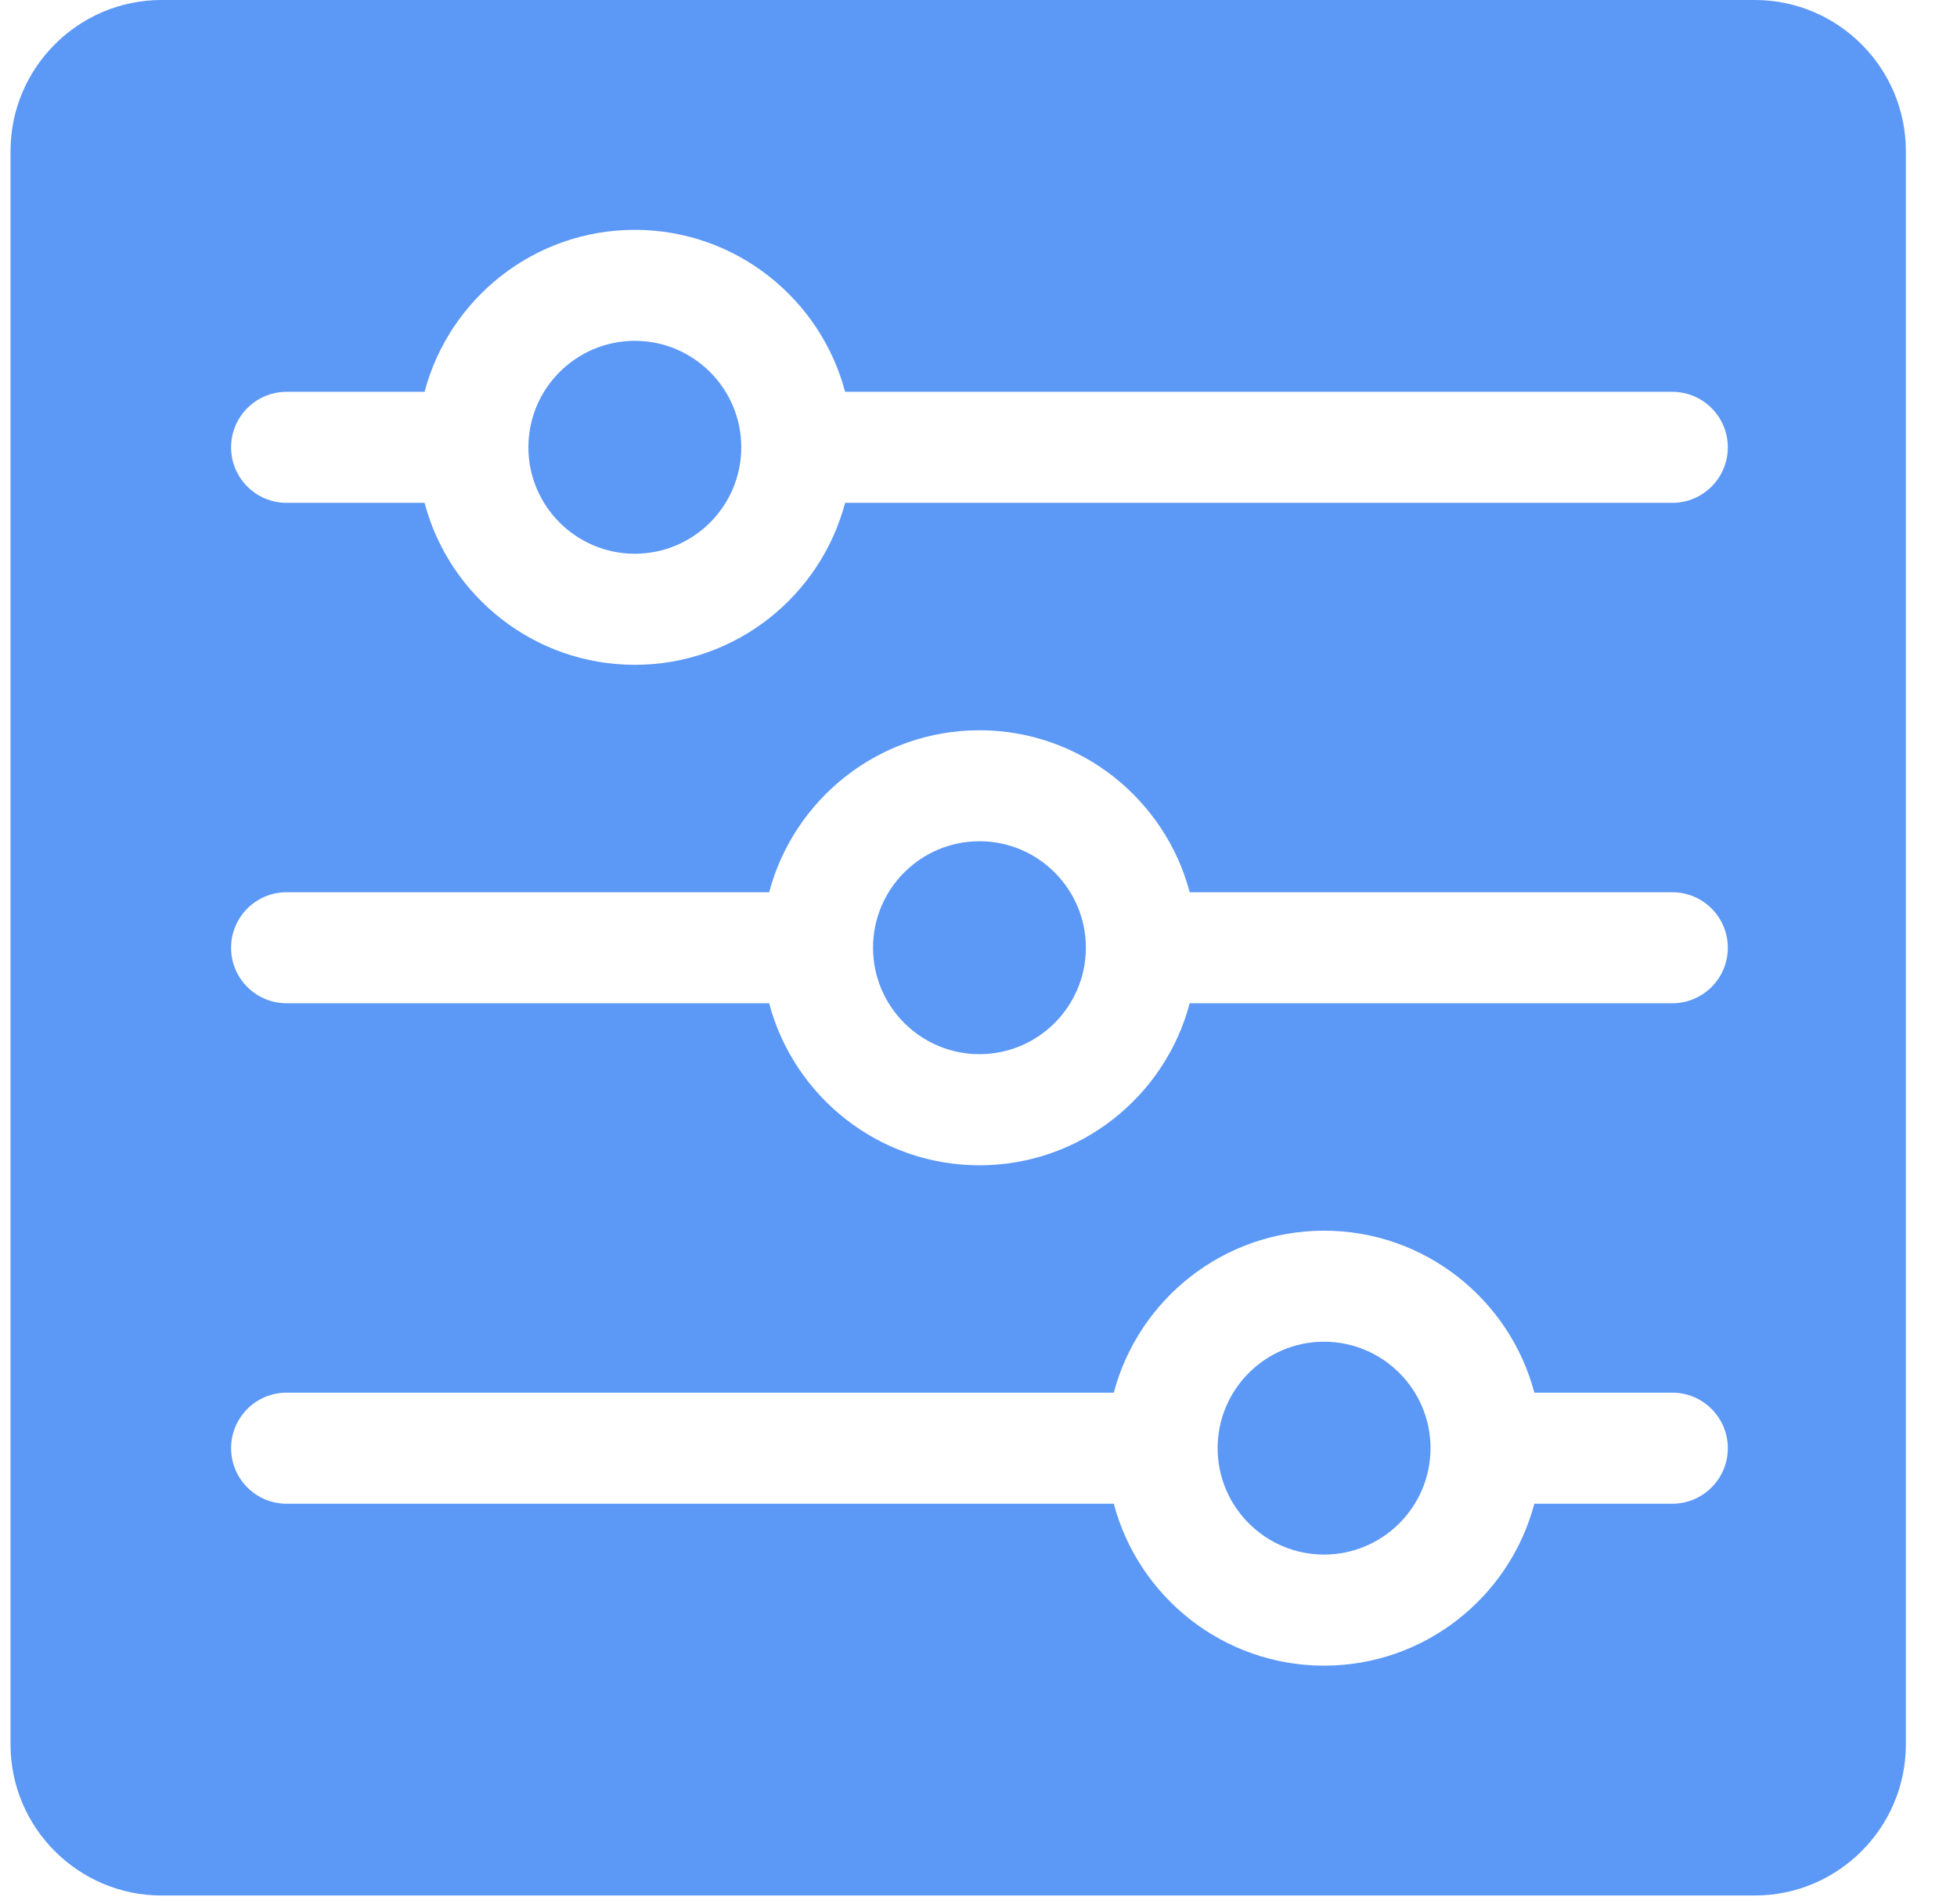
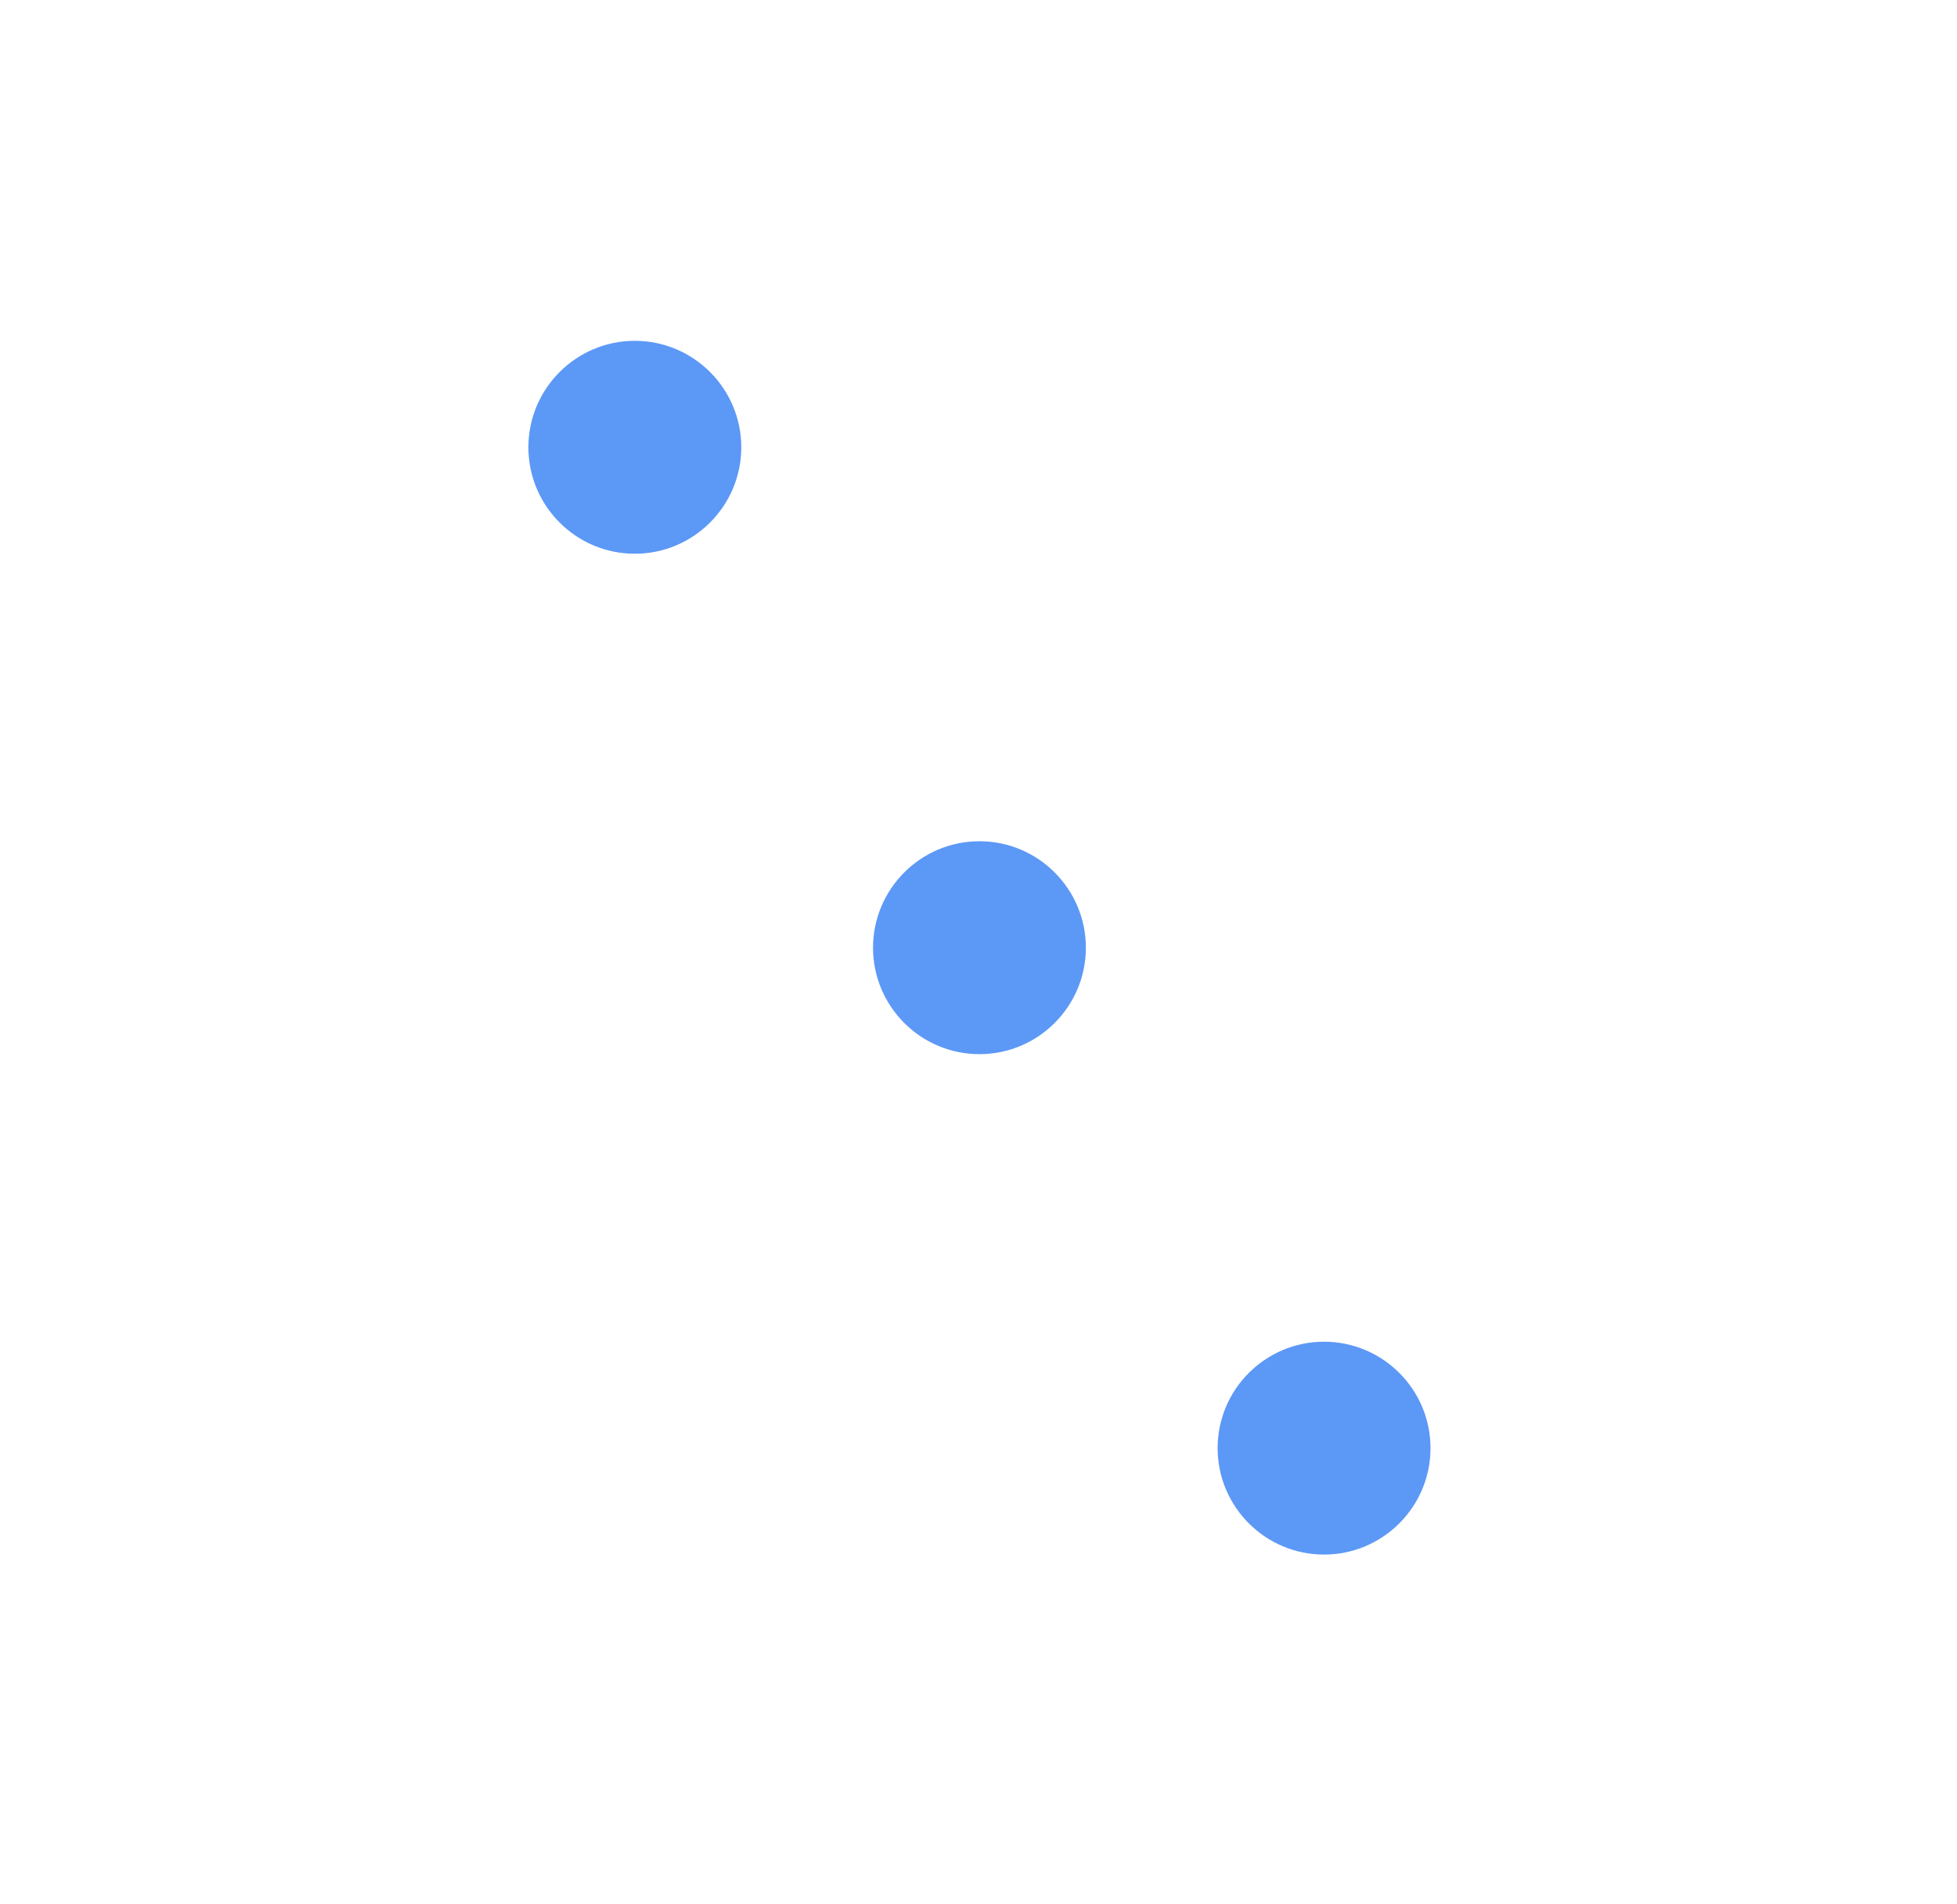
<svg xmlns="http://www.w3.org/2000/svg" width="37" height="36" viewBox="0 0 37 36" fill="none">
-   <path d="M33.176 0H3.056C1.481 0 0.199 1.282 0.199 2.857V32.977C0.199 34.552 1.481 35.833 3.056 35.833H33.176C34.751 35.833 36.033 34.552 36.033 32.977V2.857C36.033 1.282 34.751 0 33.176 0ZM31.617 28.427H29.009C28.544 30.187 26.938 31.488 25.033 31.488C23.129 31.488 21.523 30.187 21.058 28.427H5.419C4.839 28.427 4.369 27.956 4.369 27.377C4.369 26.797 4.839 26.327 5.419 26.327H21.058C21.523 24.567 23.129 23.265 25.033 23.265C26.938 23.265 28.544 24.567 29.009 26.327H31.617C32.197 26.327 32.667 26.797 32.667 27.377C32.667 27.956 32.197 28.427 31.617 28.427ZM31.617 18.966H22.493C22.028 20.727 20.422 22.029 18.518 22.029C16.613 22.029 15.008 20.727 14.542 18.966H5.419C4.839 18.966 4.369 18.496 4.369 17.917C4.369 17.337 4.839 16.867 5.419 16.867H14.542C15.008 15.107 16.613 13.805 18.518 13.805C20.422 13.805 22.028 15.107 22.493 16.867H31.617C32.197 16.867 32.667 17.337 32.667 17.917C32.667 18.496 32.197 18.966 31.617 18.966ZM31.617 9.506H15.978C15.513 11.267 13.907 12.568 12.002 12.568C10.098 12.568 8.492 11.267 8.027 9.506H5.419C4.839 9.506 4.369 9.036 4.369 8.457C4.369 7.877 4.839 7.407 5.419 7.407H8.027C8.492 5.646 10.098 4.345 12.002 4.345C13.907 4.345 15.513 5.647 15.978 7.407H31.617C32.197 7.407 32.667 7.877 32.667 8.457C32.667 9.036 32.197 9.506 31.617 9.506Z" fill="#5C98F6" />
  <path d="M12.002 6.443C10.893 6.443 9.99 7.346 9.99 8.456C9.99 9.565 10.893 10.468 12.002 10.468C13.112 10.468 14.015 9.565 14.015 8.456C14.015 7.346 13.112 6.443 12.002 6.443ZM18.518 15.903C17.408 15.903 16.506 16.806 16.506 17.916C16.506 19.025 17.408 19.928 18.518 19.928C19.628 19.928 20.53 19.025 20.53 17.916C20.53 16.806 19.628 15.903 18.518 15.903ZM25.033 25.364C23.924 25.364 23.021 26.266 23.021 27.376C23.021 28.485 23.924 29.388 25.033 29.388C26.143 29.388 27.046 28.485 27.046 27.376C27.046 26.266 26.143 25.364 25.033 25.364Z" fill="#5C98F6" />
</svg>